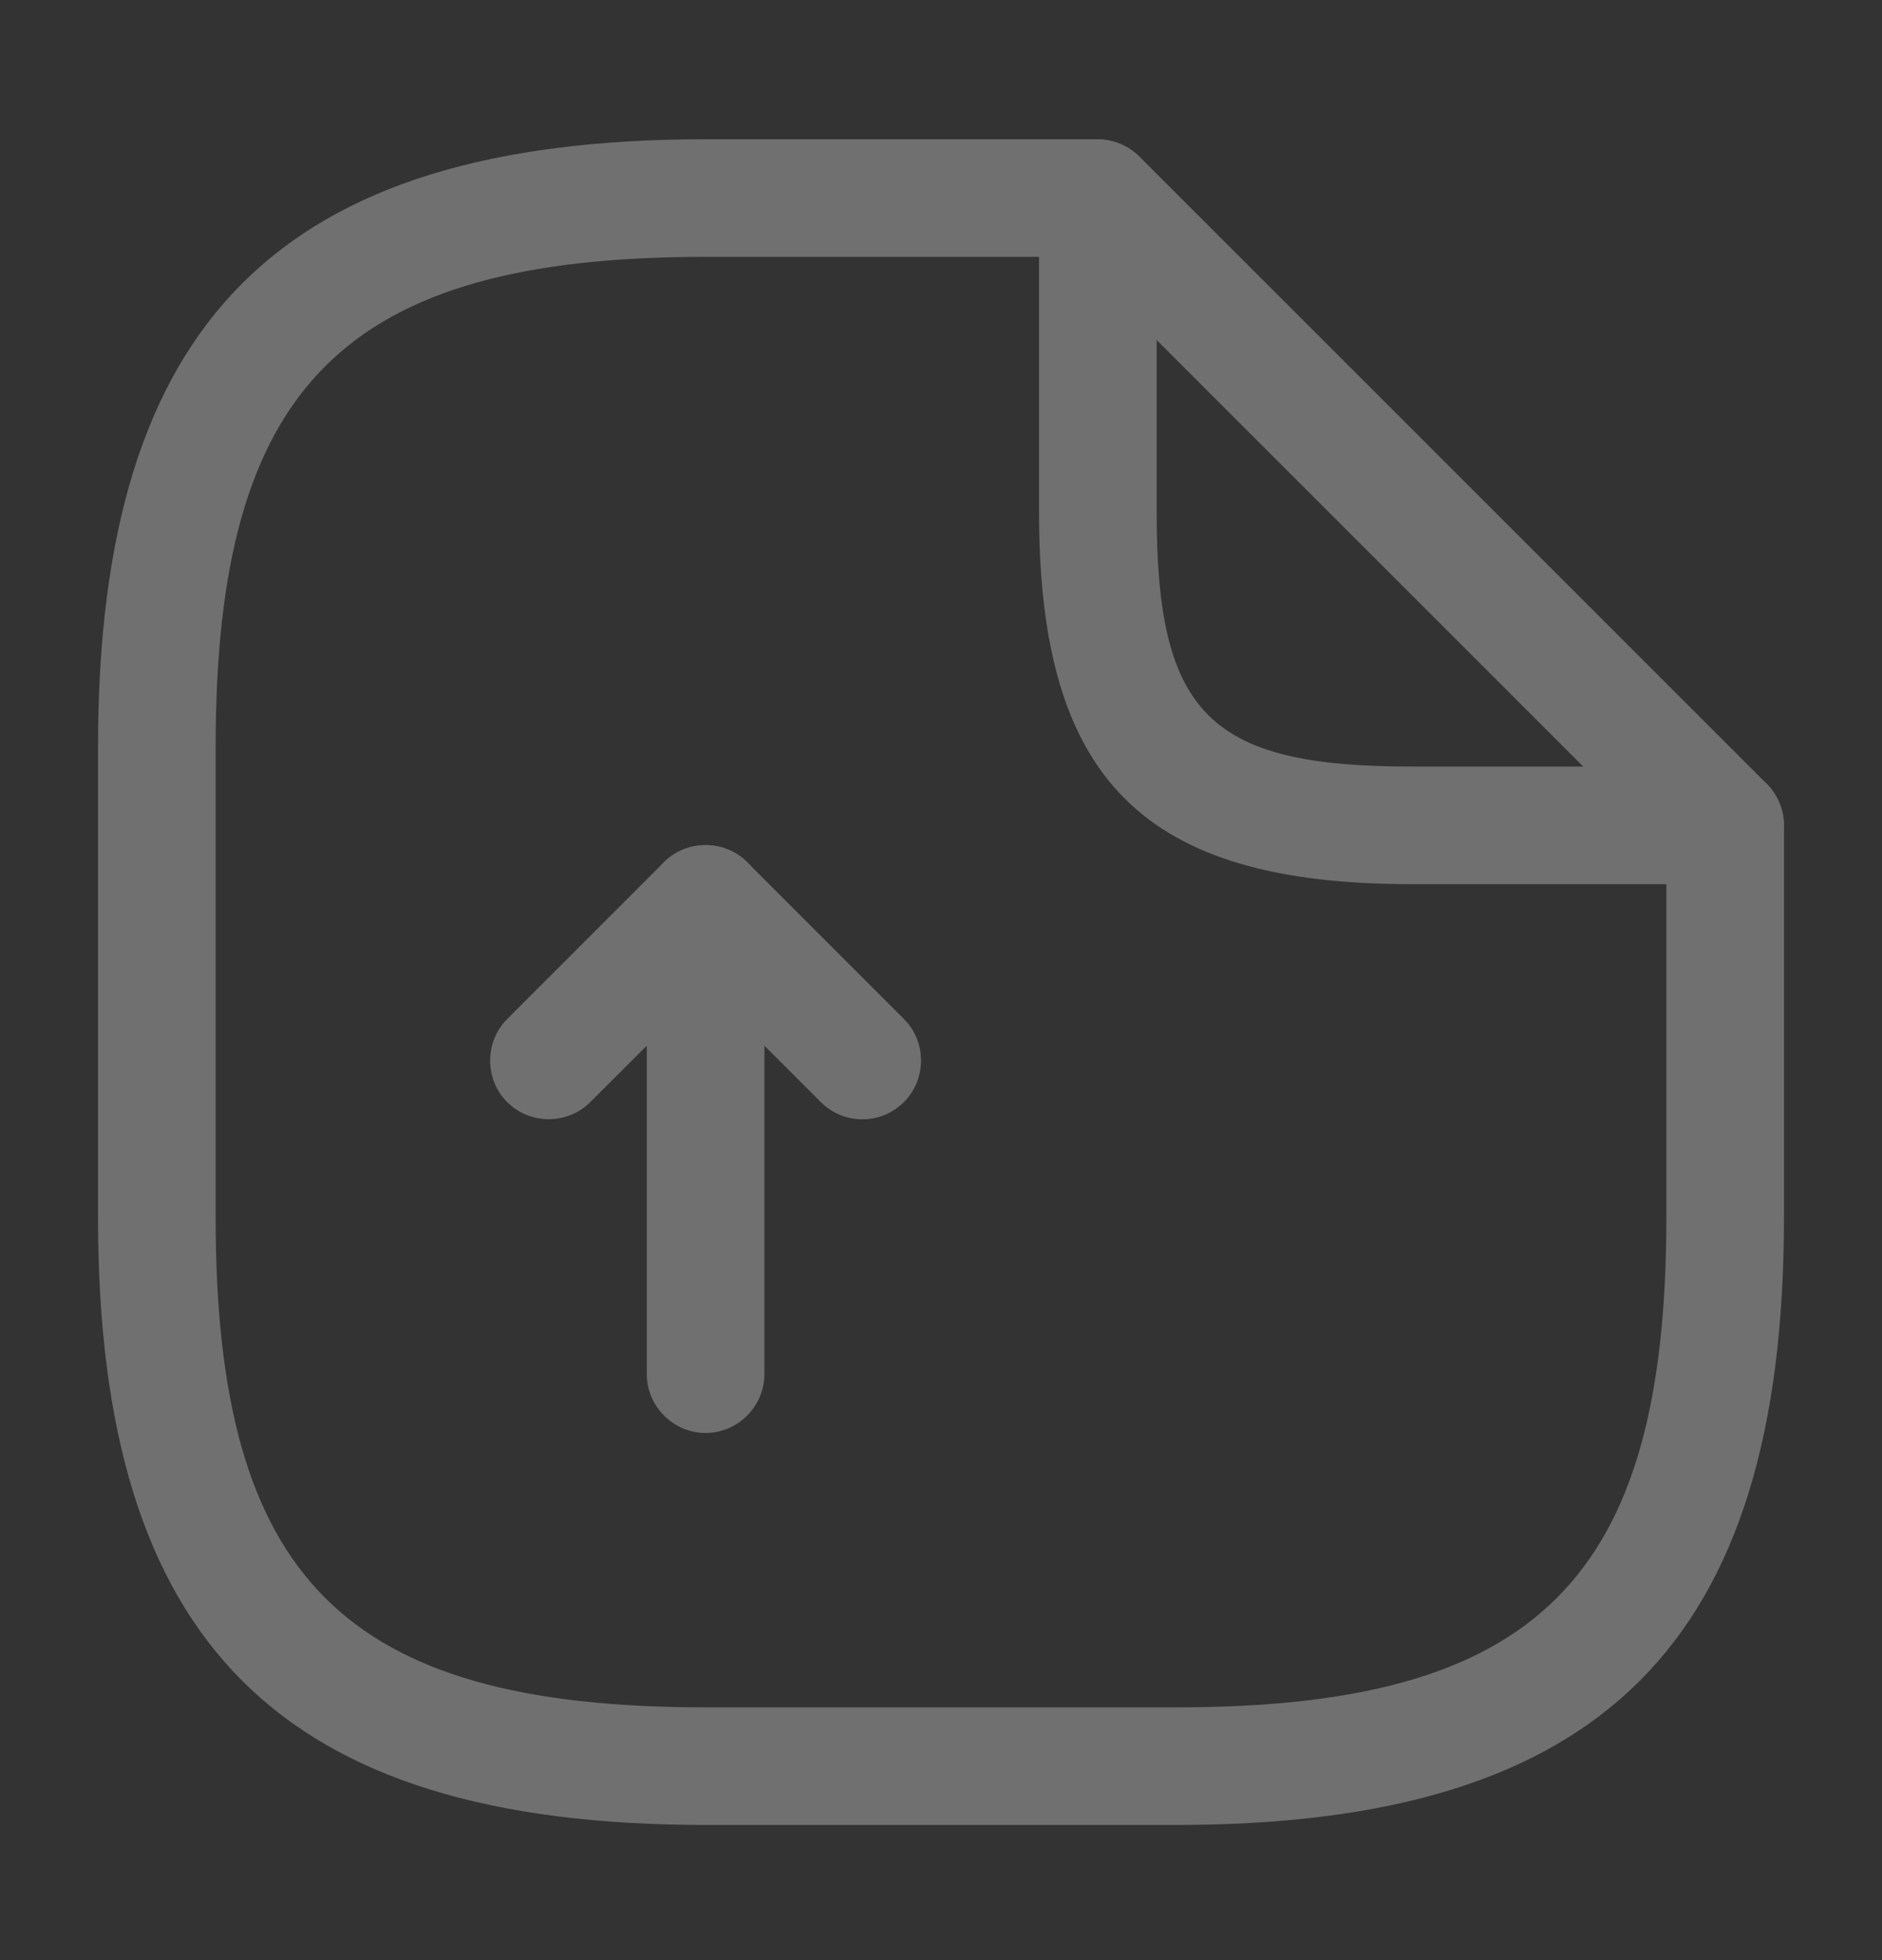
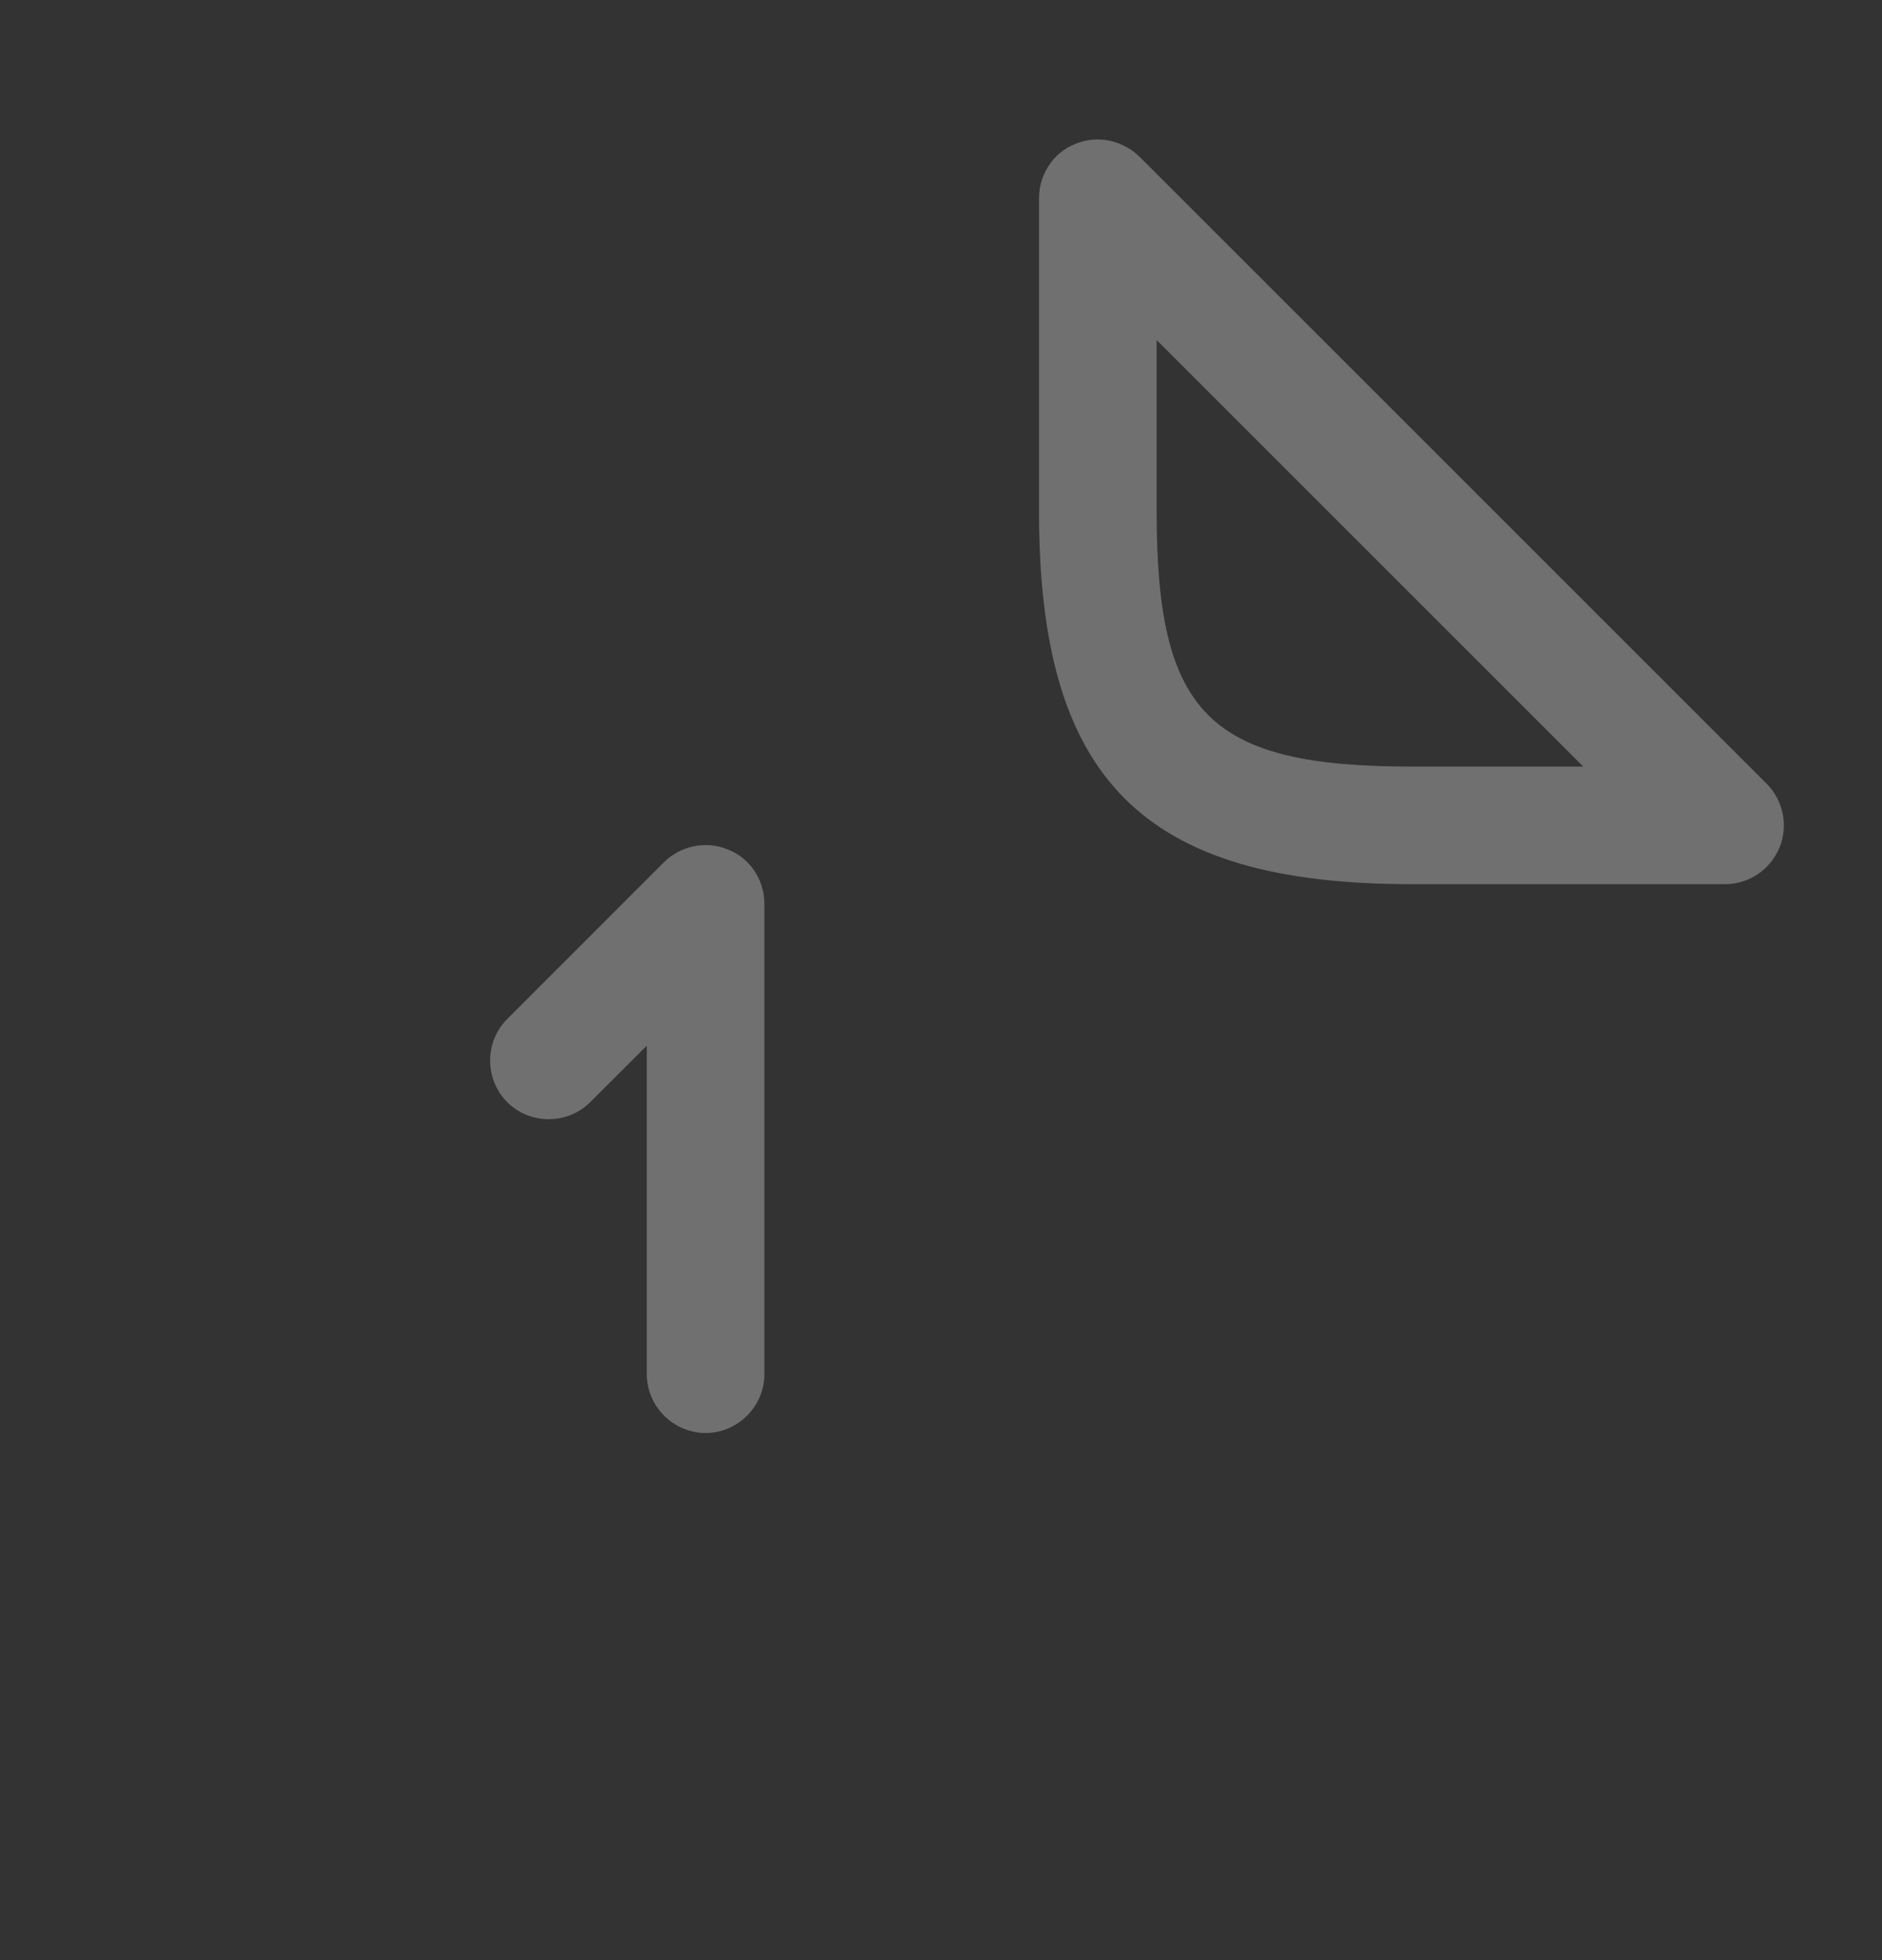
<svg xmlns="http://www.w3.org/2000/svg" width="24" height="25" viewBox="0 0 24 25" fill="none">
  <rect x="0" y="0" width="24" height="25" fill="#333333" stroke="none" />
  <g opacity="0.3">
    <path d="M8.998 18.277C8.588 18.277 8.248 17.937 8.248 17.527V13.337L7.527 14.057C7.237 14.347 6.758 14.347 6.468 14.057C6.178 13.767 6.178 13.287 6.468 12.997L8.467 10.997C8.678 10.787 9.008 10.717 9.287 10.837C9.568 10.947 9.748 11.227 9.748 11.527V17.527C9.748 17.937 9.408 18.277 8.998 18.277Z" fill="white" />
-     <path d="M10.998 14.276C10.808 14.276 10.617 14.206 10.467 14.056L8.467 12.056C8.178 11.766 8.178 11.286 8.467 10.996C8.758 10.706 9.238 10.706 9.527 10.996L11.527 12.996C11.818 13.286 11.818 13.766 11.527 14.056C11.377 14.206 11.188 14.276 10.998 14.276Z" fill="white" />
-     <path d="M15 23.276H9C3.57 23.276 1.25 20.956 1.25 15.526V9.526C1.25 4.096 3.57 1.776 9 1.776H14C14.41 1.776 14.75 2.116 14.75 2.526C14.75 2.936 14.41 3.276 14 3.276H9C4.39 3.276 2.75 4.916 2.75 9.526V15.526C2.75 20.136 4.39 21.776 9 21.776H15C19.61 21.776 21.25 20.136 21.25 15.526V10.526C21.25 10.116 21.59 9.776 22 9.776C22.41 9.776 22.75 10.116 22.75 10.526V15.526C22.75 20.956 20.43 23.276 15 23.276Z" fill="white" />
    <path d="M22 11.277H18C14.58 11.277 13.25 9.947 13.25 6.527V2.527C13.25 2.227 13.43 1.947 13.71 1.837C13.99 1.717 14.31 1.787 14.53 1.997L22.53 9.997C22.74 10.207 22.81 10.537 22.69 10.817C22.57 11.097 22.3 11.277 22 11.277ZM14.75 4.337V6.527C14.75 9.107 15.42 9.777 18 9.777H20.19L14.75 4.337Z" fill="white" />
  </g>
</svg>